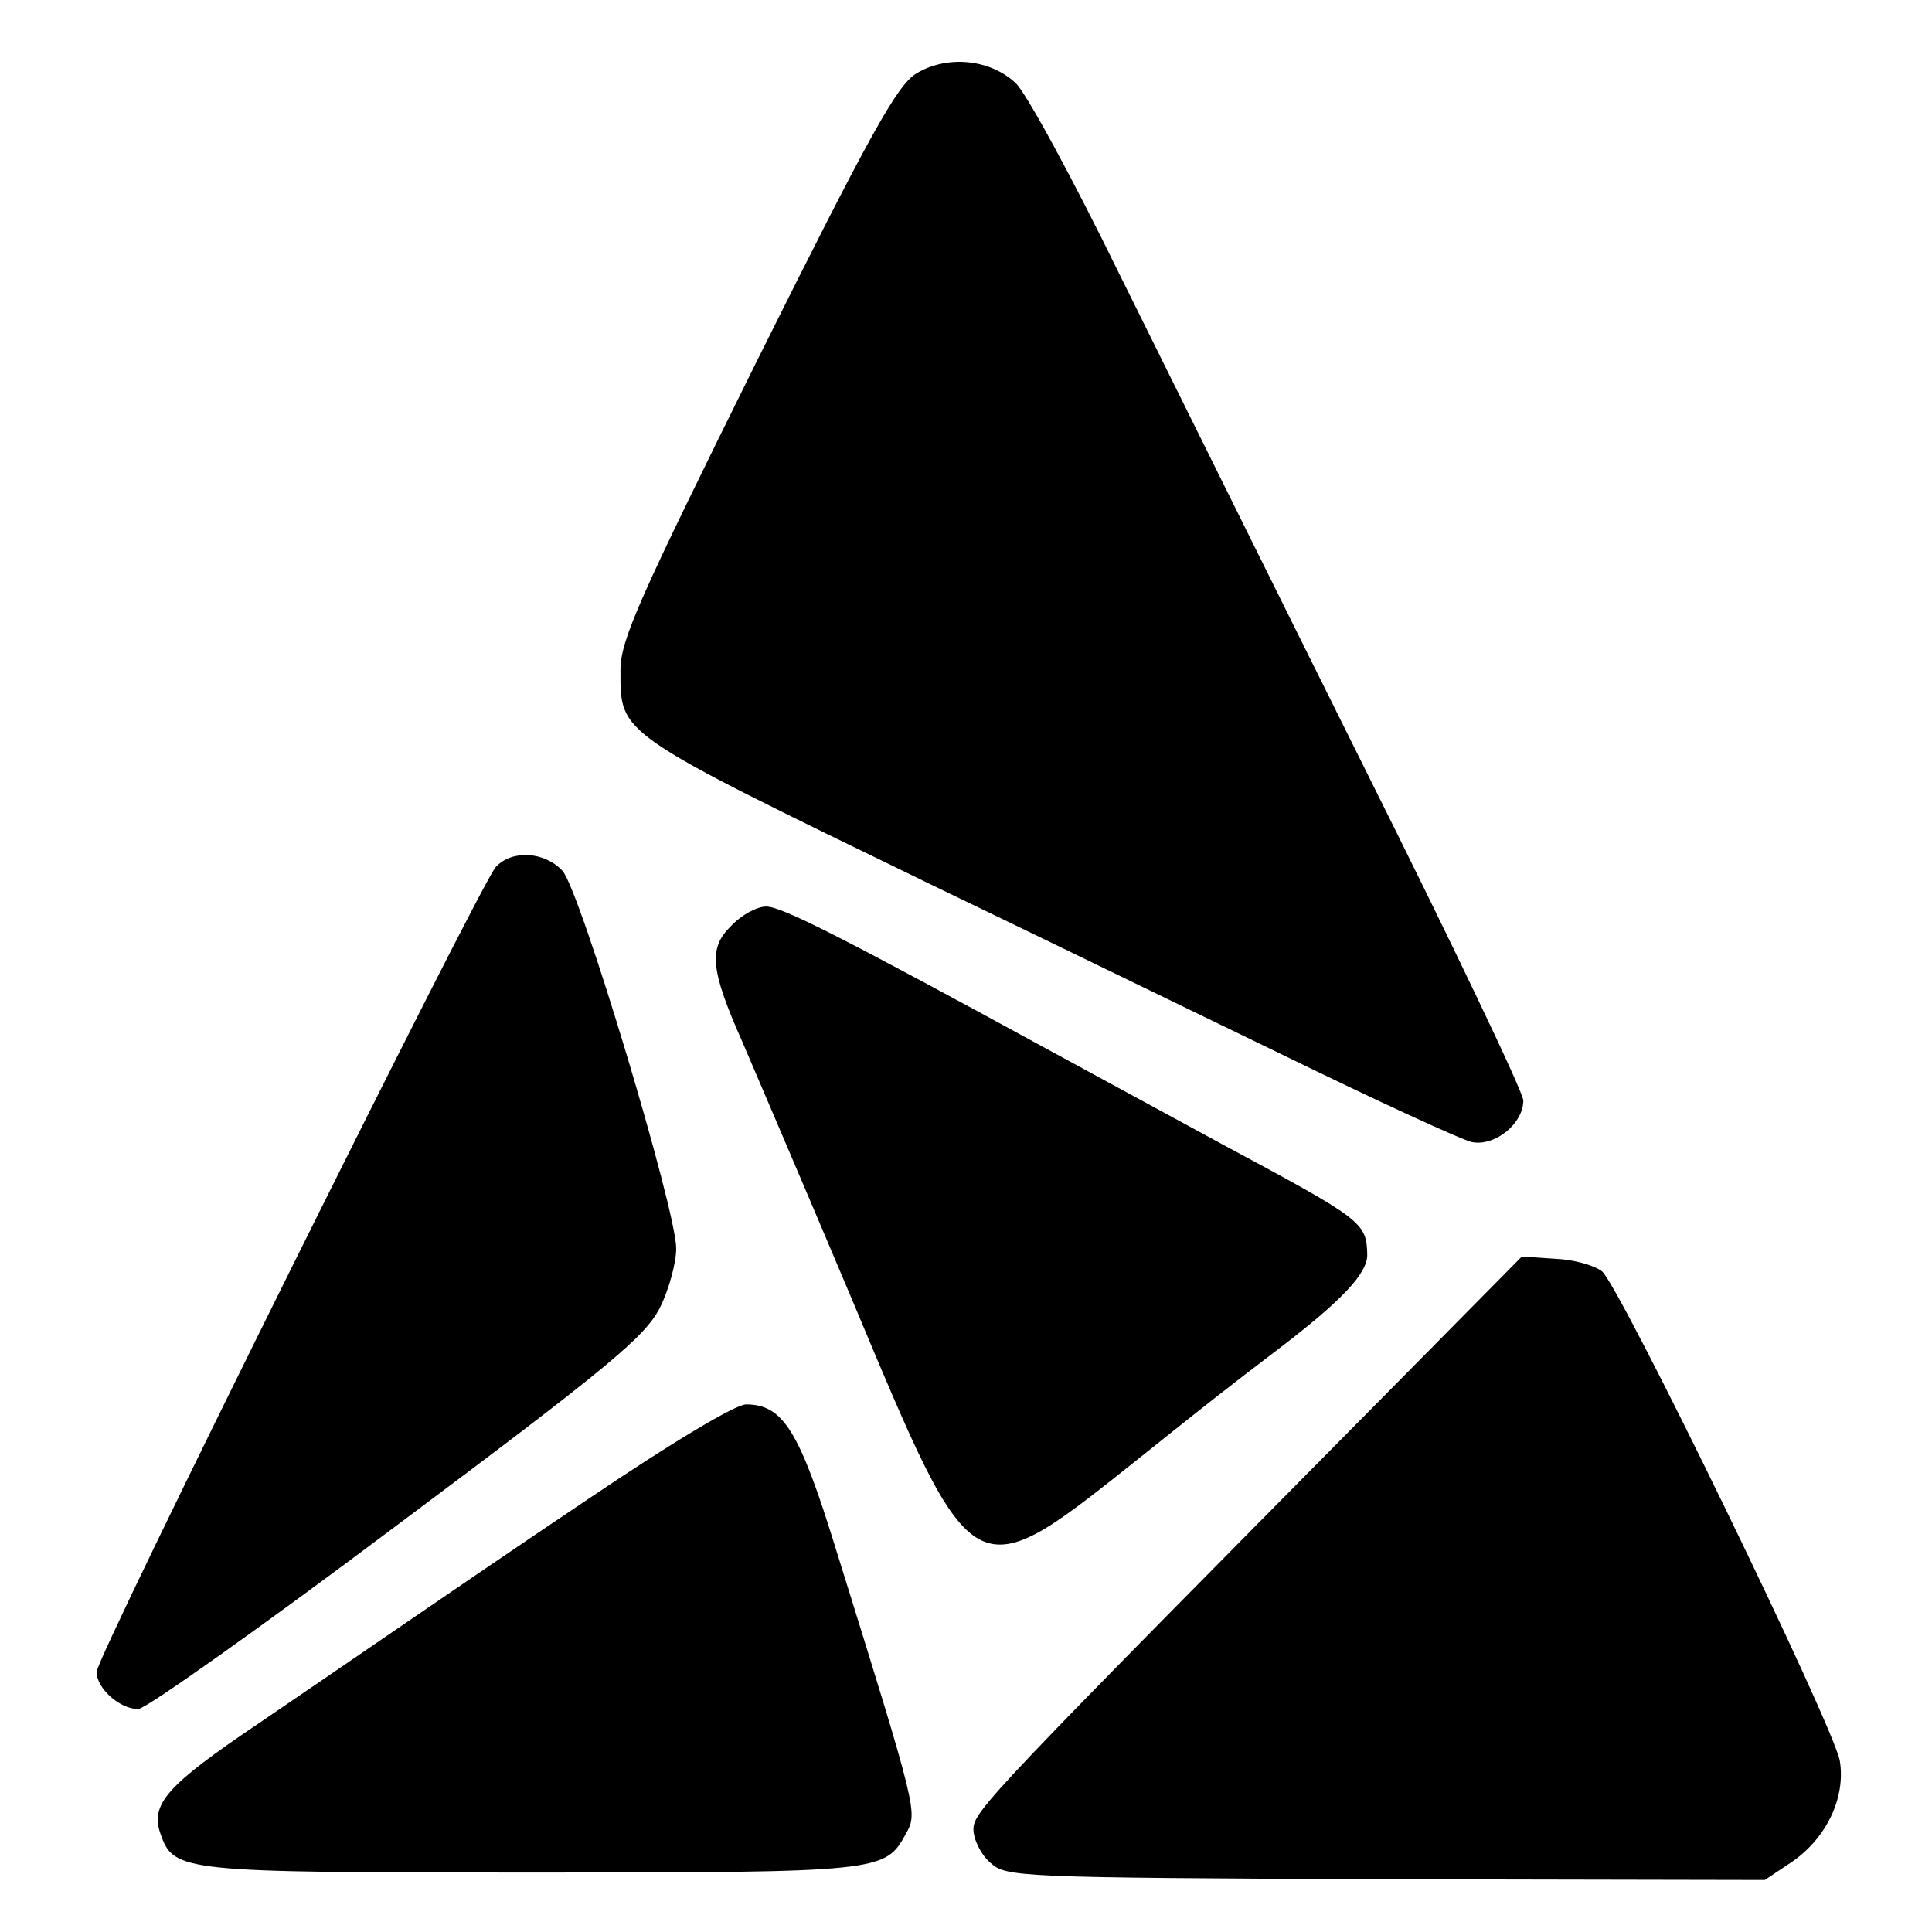
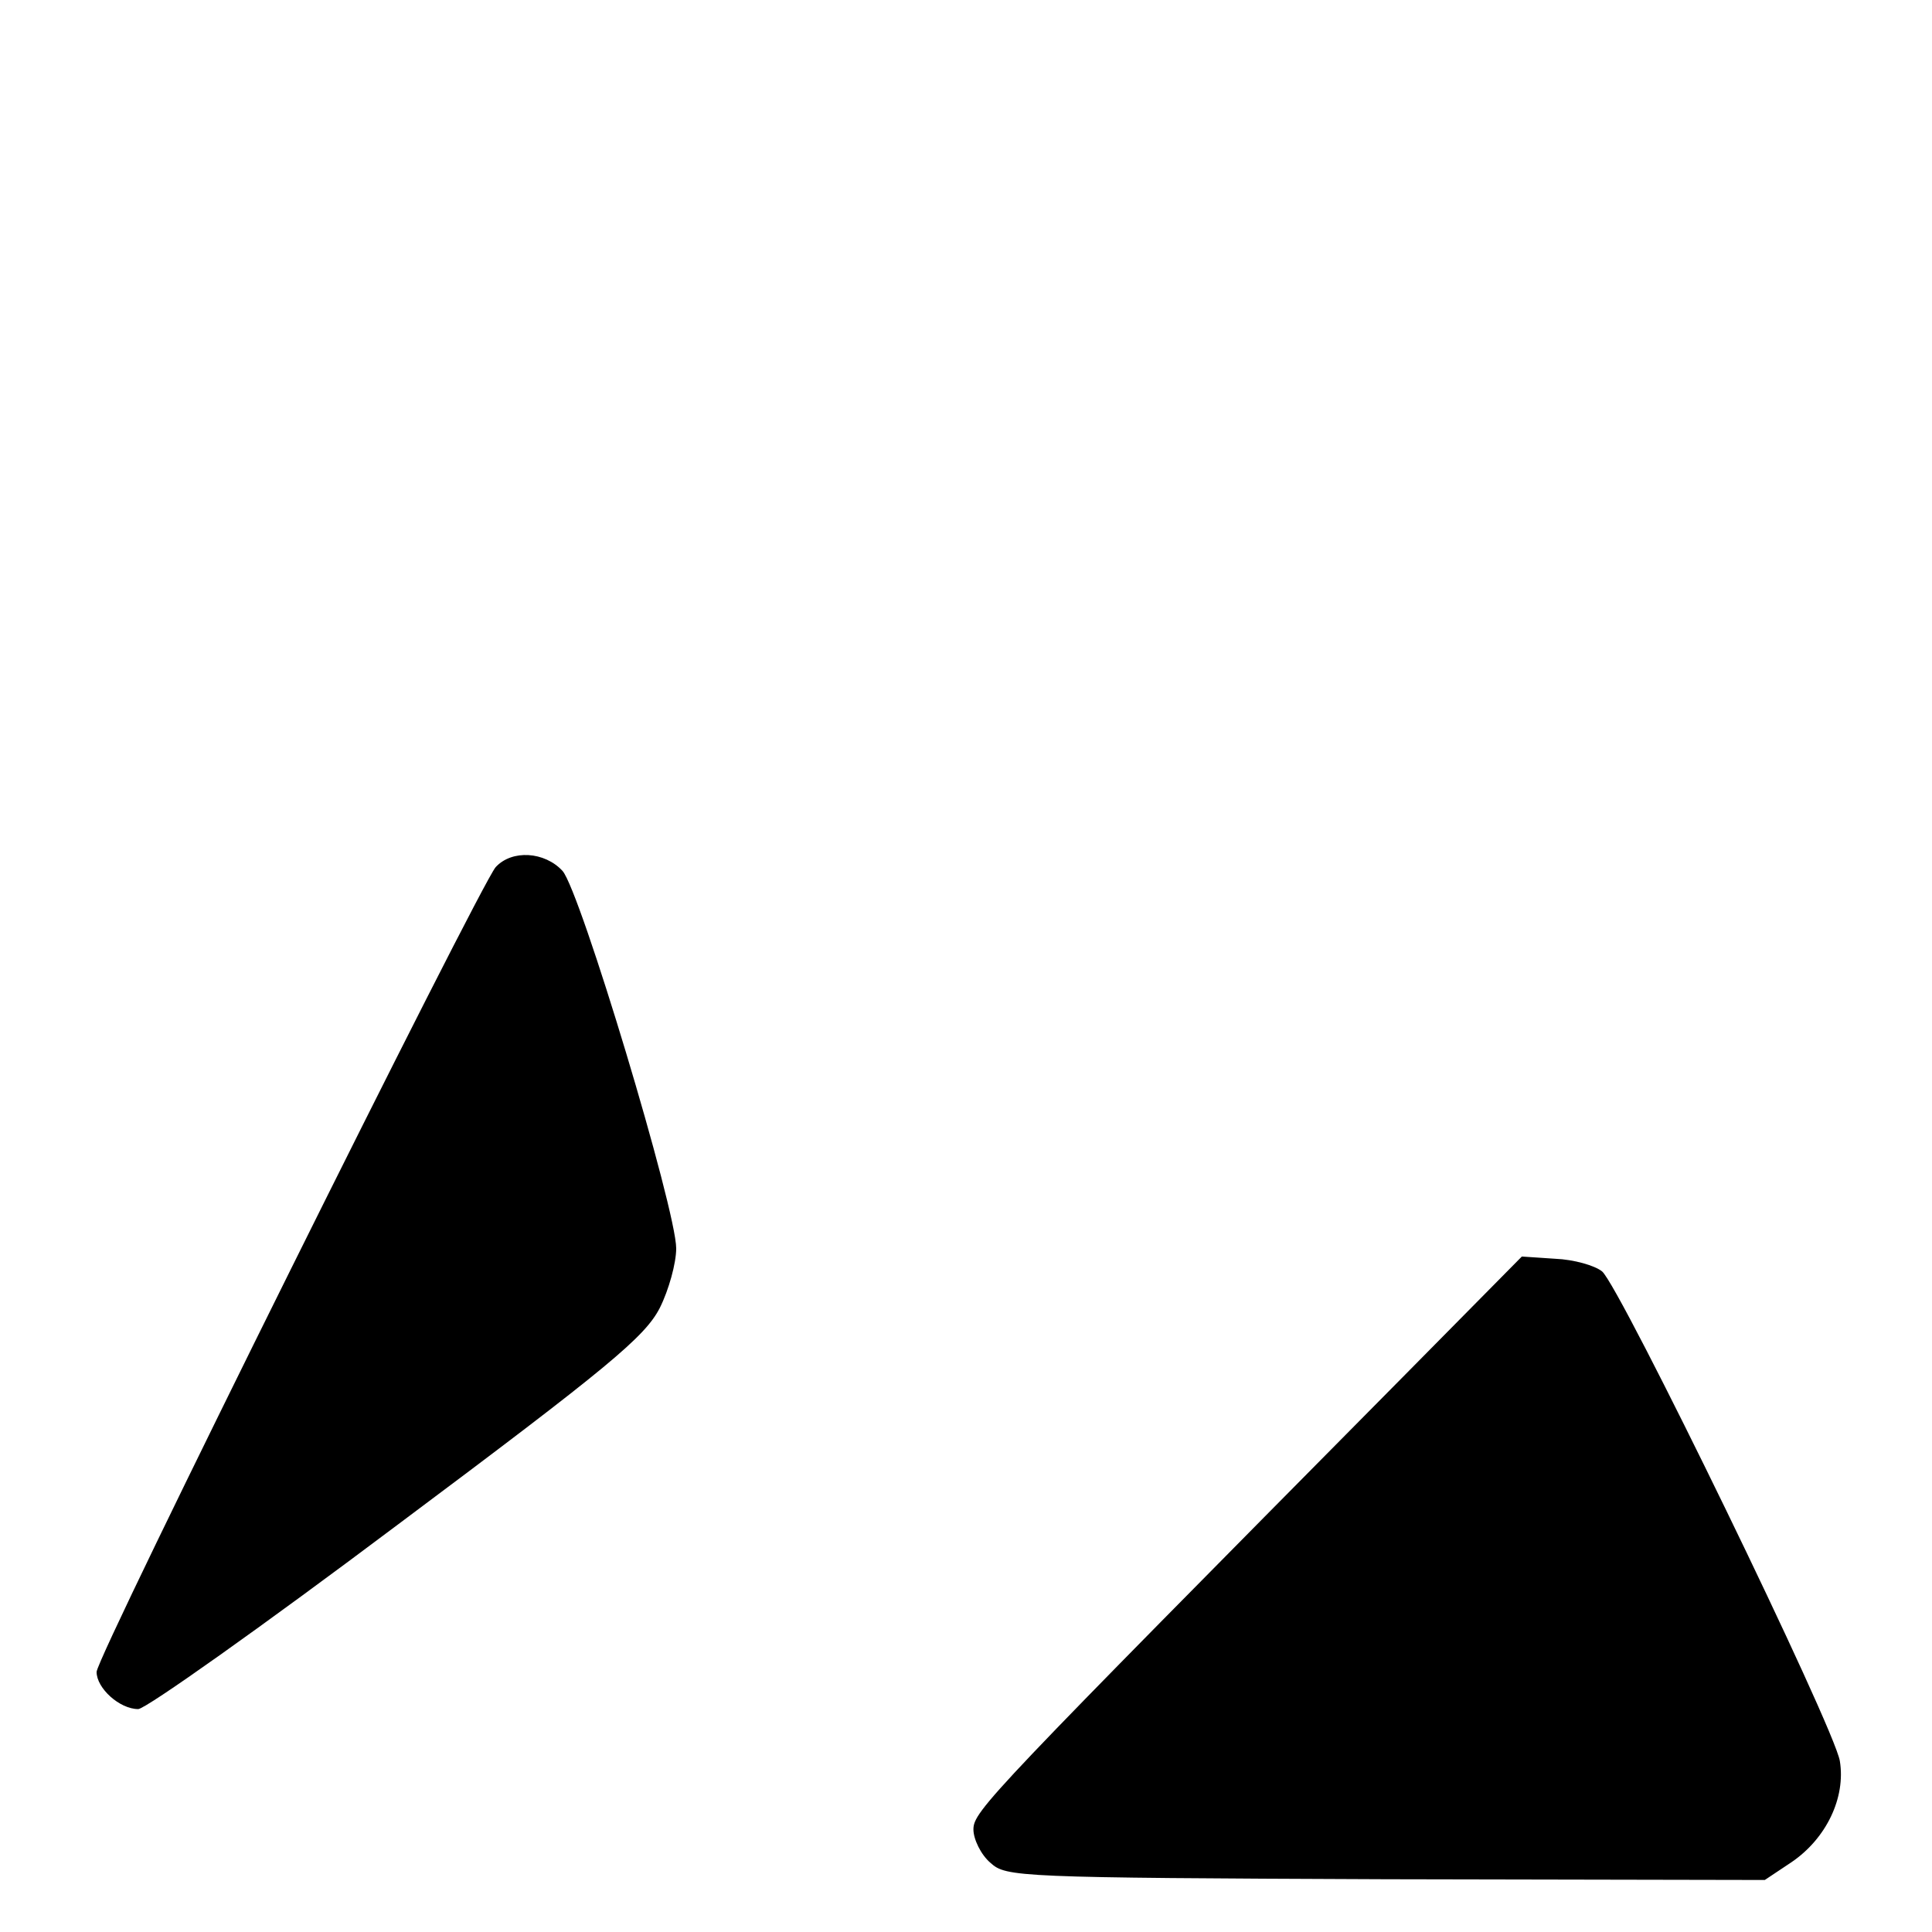
<svg xmlns="http://www.w3.org/2000/svg" version="1.0" width="260pt" height="260pt" viewBox="0 0 260 260" preserveAspectRatio="xMidYMid meet">
  <g transform="translate(0,260) scale(0.1,-0.1)" fill="#000000" stroke="none">
-     <path d="M1233 2501 c-26 -16 -62 -81 -215 -388 -158 -319 -183 -374 -183 -415 0 -87 -7 -82 415 -287 135 -65 349 -169 475 -230 127 -62 242 -115 256 -118 31 -6 69 25 69 56 0 11 -96 212 -214 448 -117 235 -265 534 -329 663 -63 129 -126 245 -140 258 -35 33 -93 38 -134 13z" />
+     <path d="M1233 2501 z" />
    <path d="M667 1433 c-22 -26 -537 -1062 -537 -1083 0 -22 31 -50 56 -50 10 0 168 112 349 248 285 213 333 253 353 292 12 24 22 60 22 80 0 52 -129 481 -153 508 -24 26 -68 29 -90 5z" />
-     <path d="M984 1354 c-31 -30 -28 -59 15 -156 15 -35 81 -189 146 -343 169 -403 161 -398 396 -211 85 68 104 83 180 141 84 64 119 101 119 126 -1 44 -5 47 -195 149 -44 24 -147 80 -230 125 -284 155 -363 195 -384 195 -12 0 -33 -11 -47 -26z" />
    <path d="M1887 746 c-556 -562 -577 -583 -577 -608 0 -13 10 -34 23 -45 21 -19 35 -20 532 -22 l510 -1 36 24 c47 32 73 87 65 136 -7 45 -296 639 -320 659 -10 8 -38 16 -63 17 l-45 3 -161 -163z" />
-     <path d="M792 583 c-103 -69 -221 -150 -262 -178 -41 -28 -124 -85 -183 -125 -123 -83 -145 -108 -131 -148 18 -51 26 -52 499 -52 472 0 476 1 504 52 16 29 17 27 -94 383 -49 159 -71 195 -121 195 -14 0 -98 -50 -212 -127z" />
  </g>
</svg>